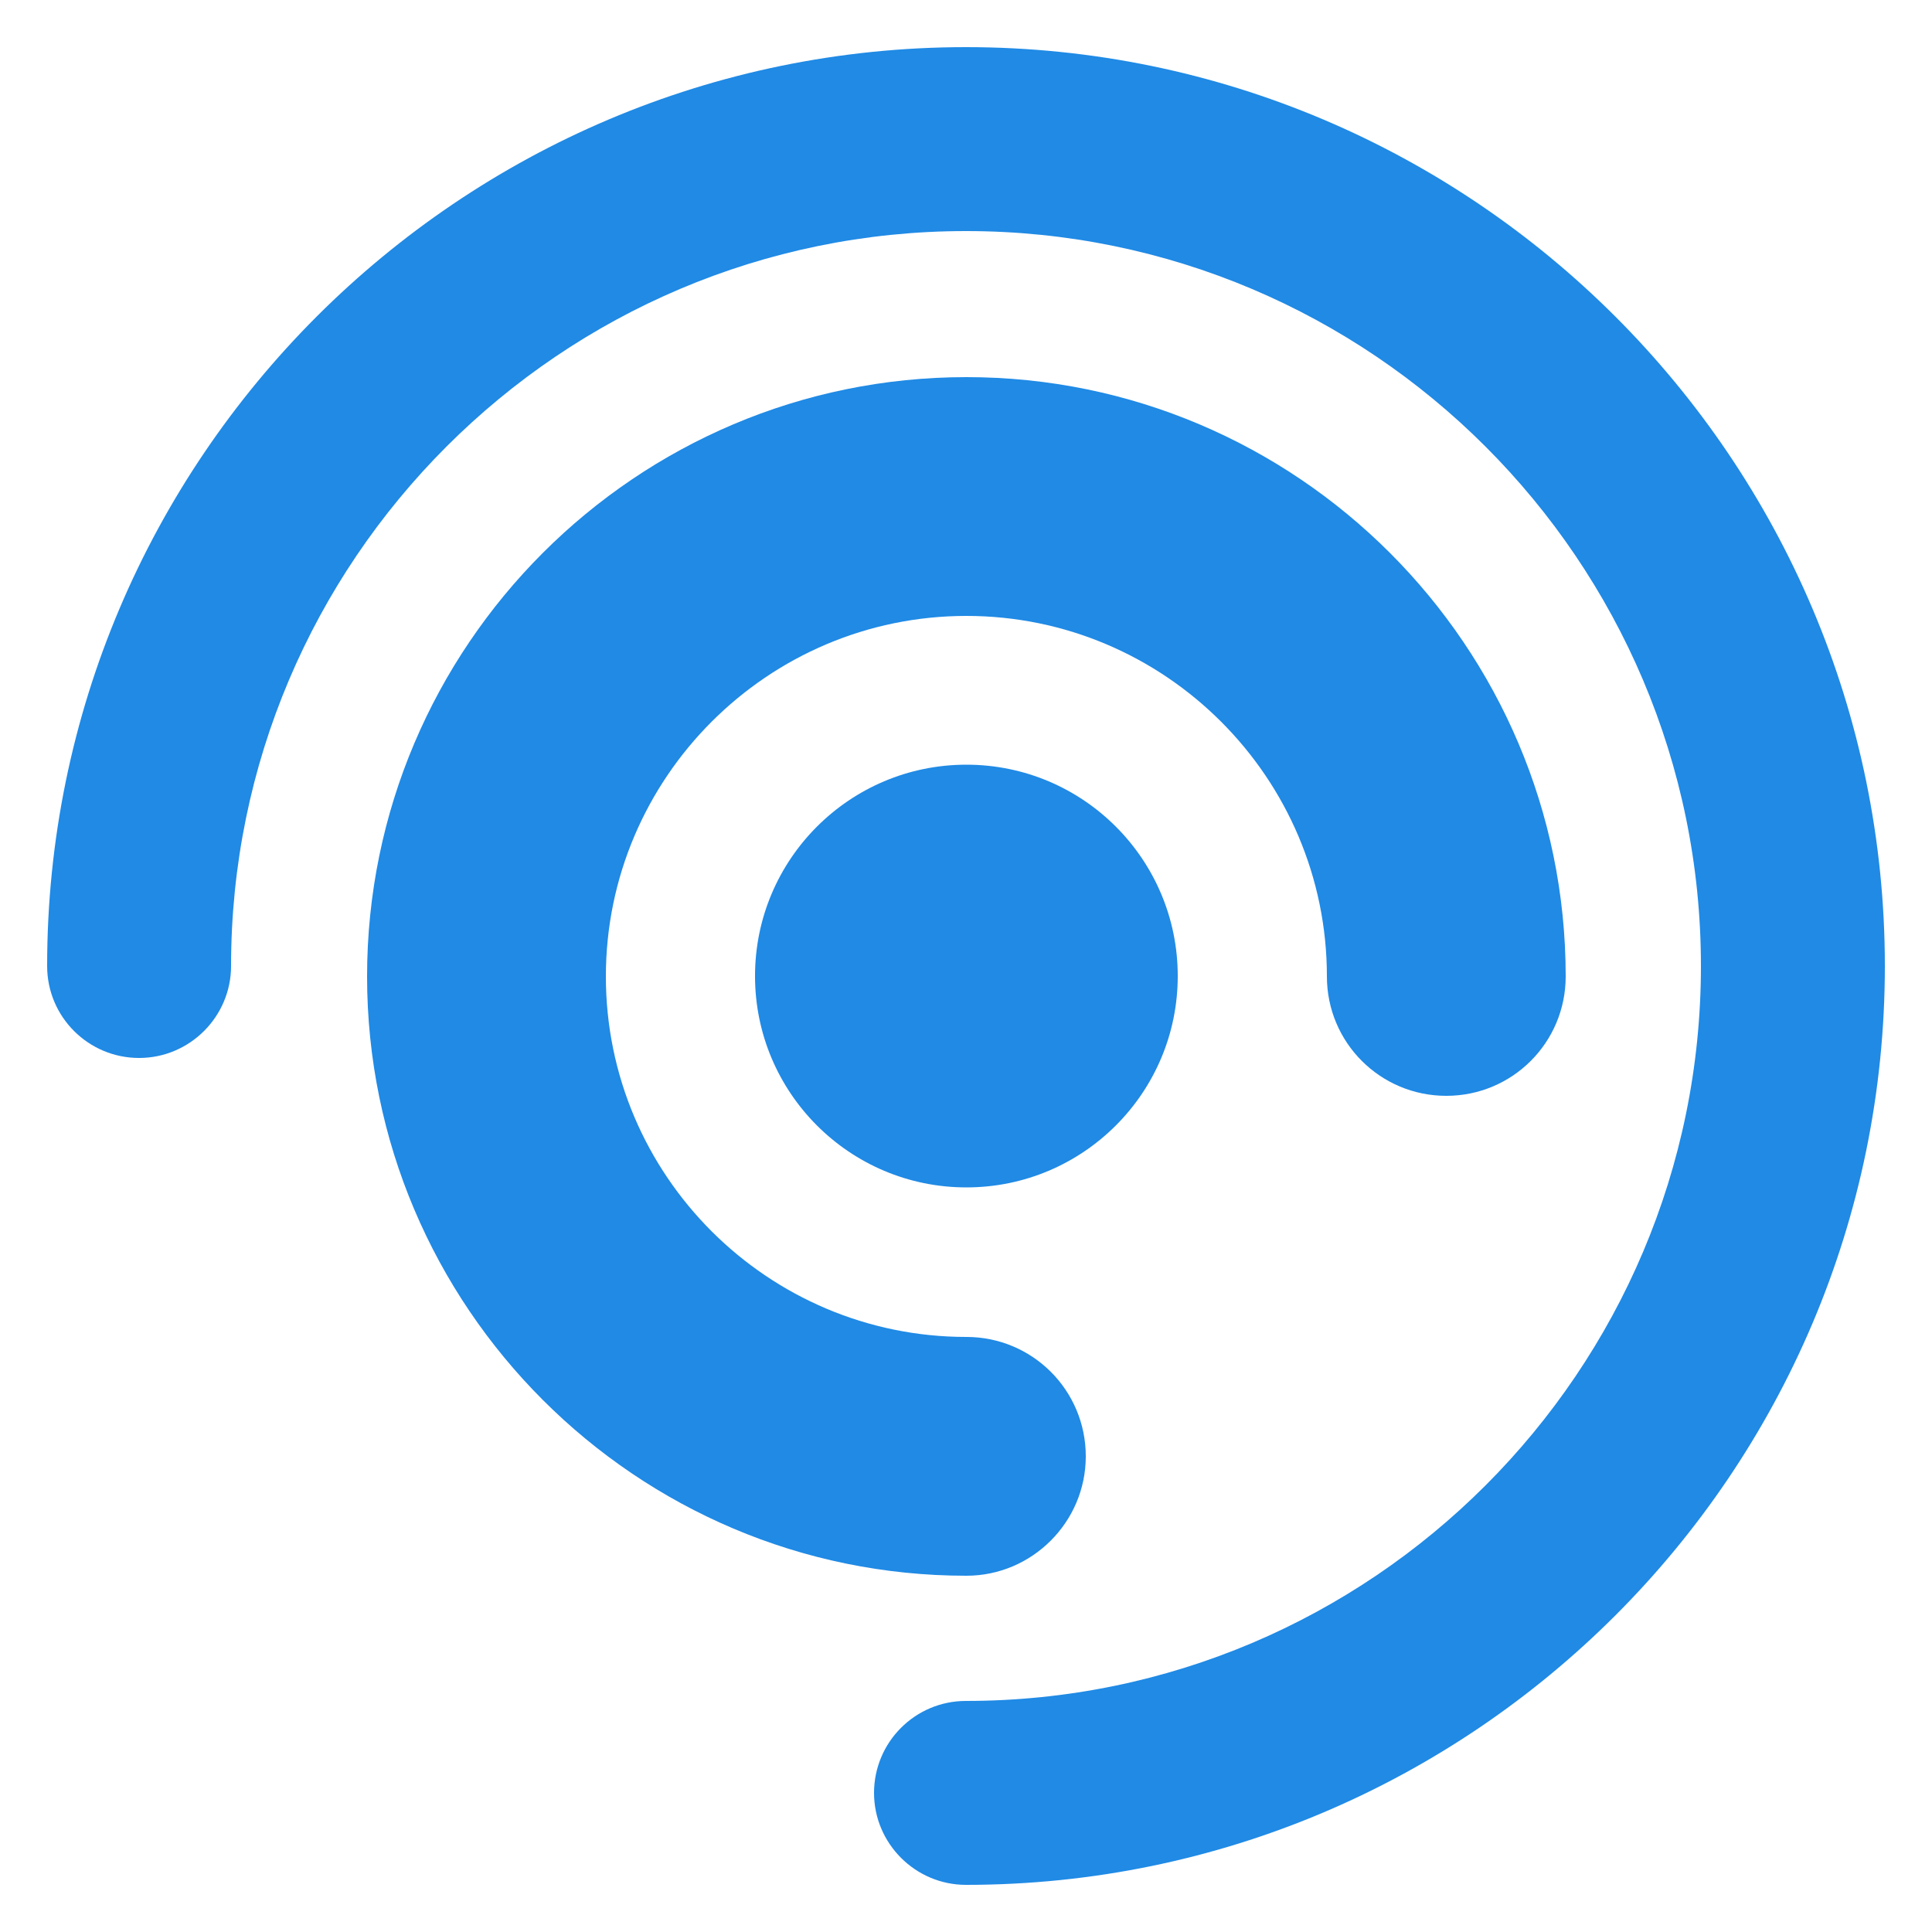
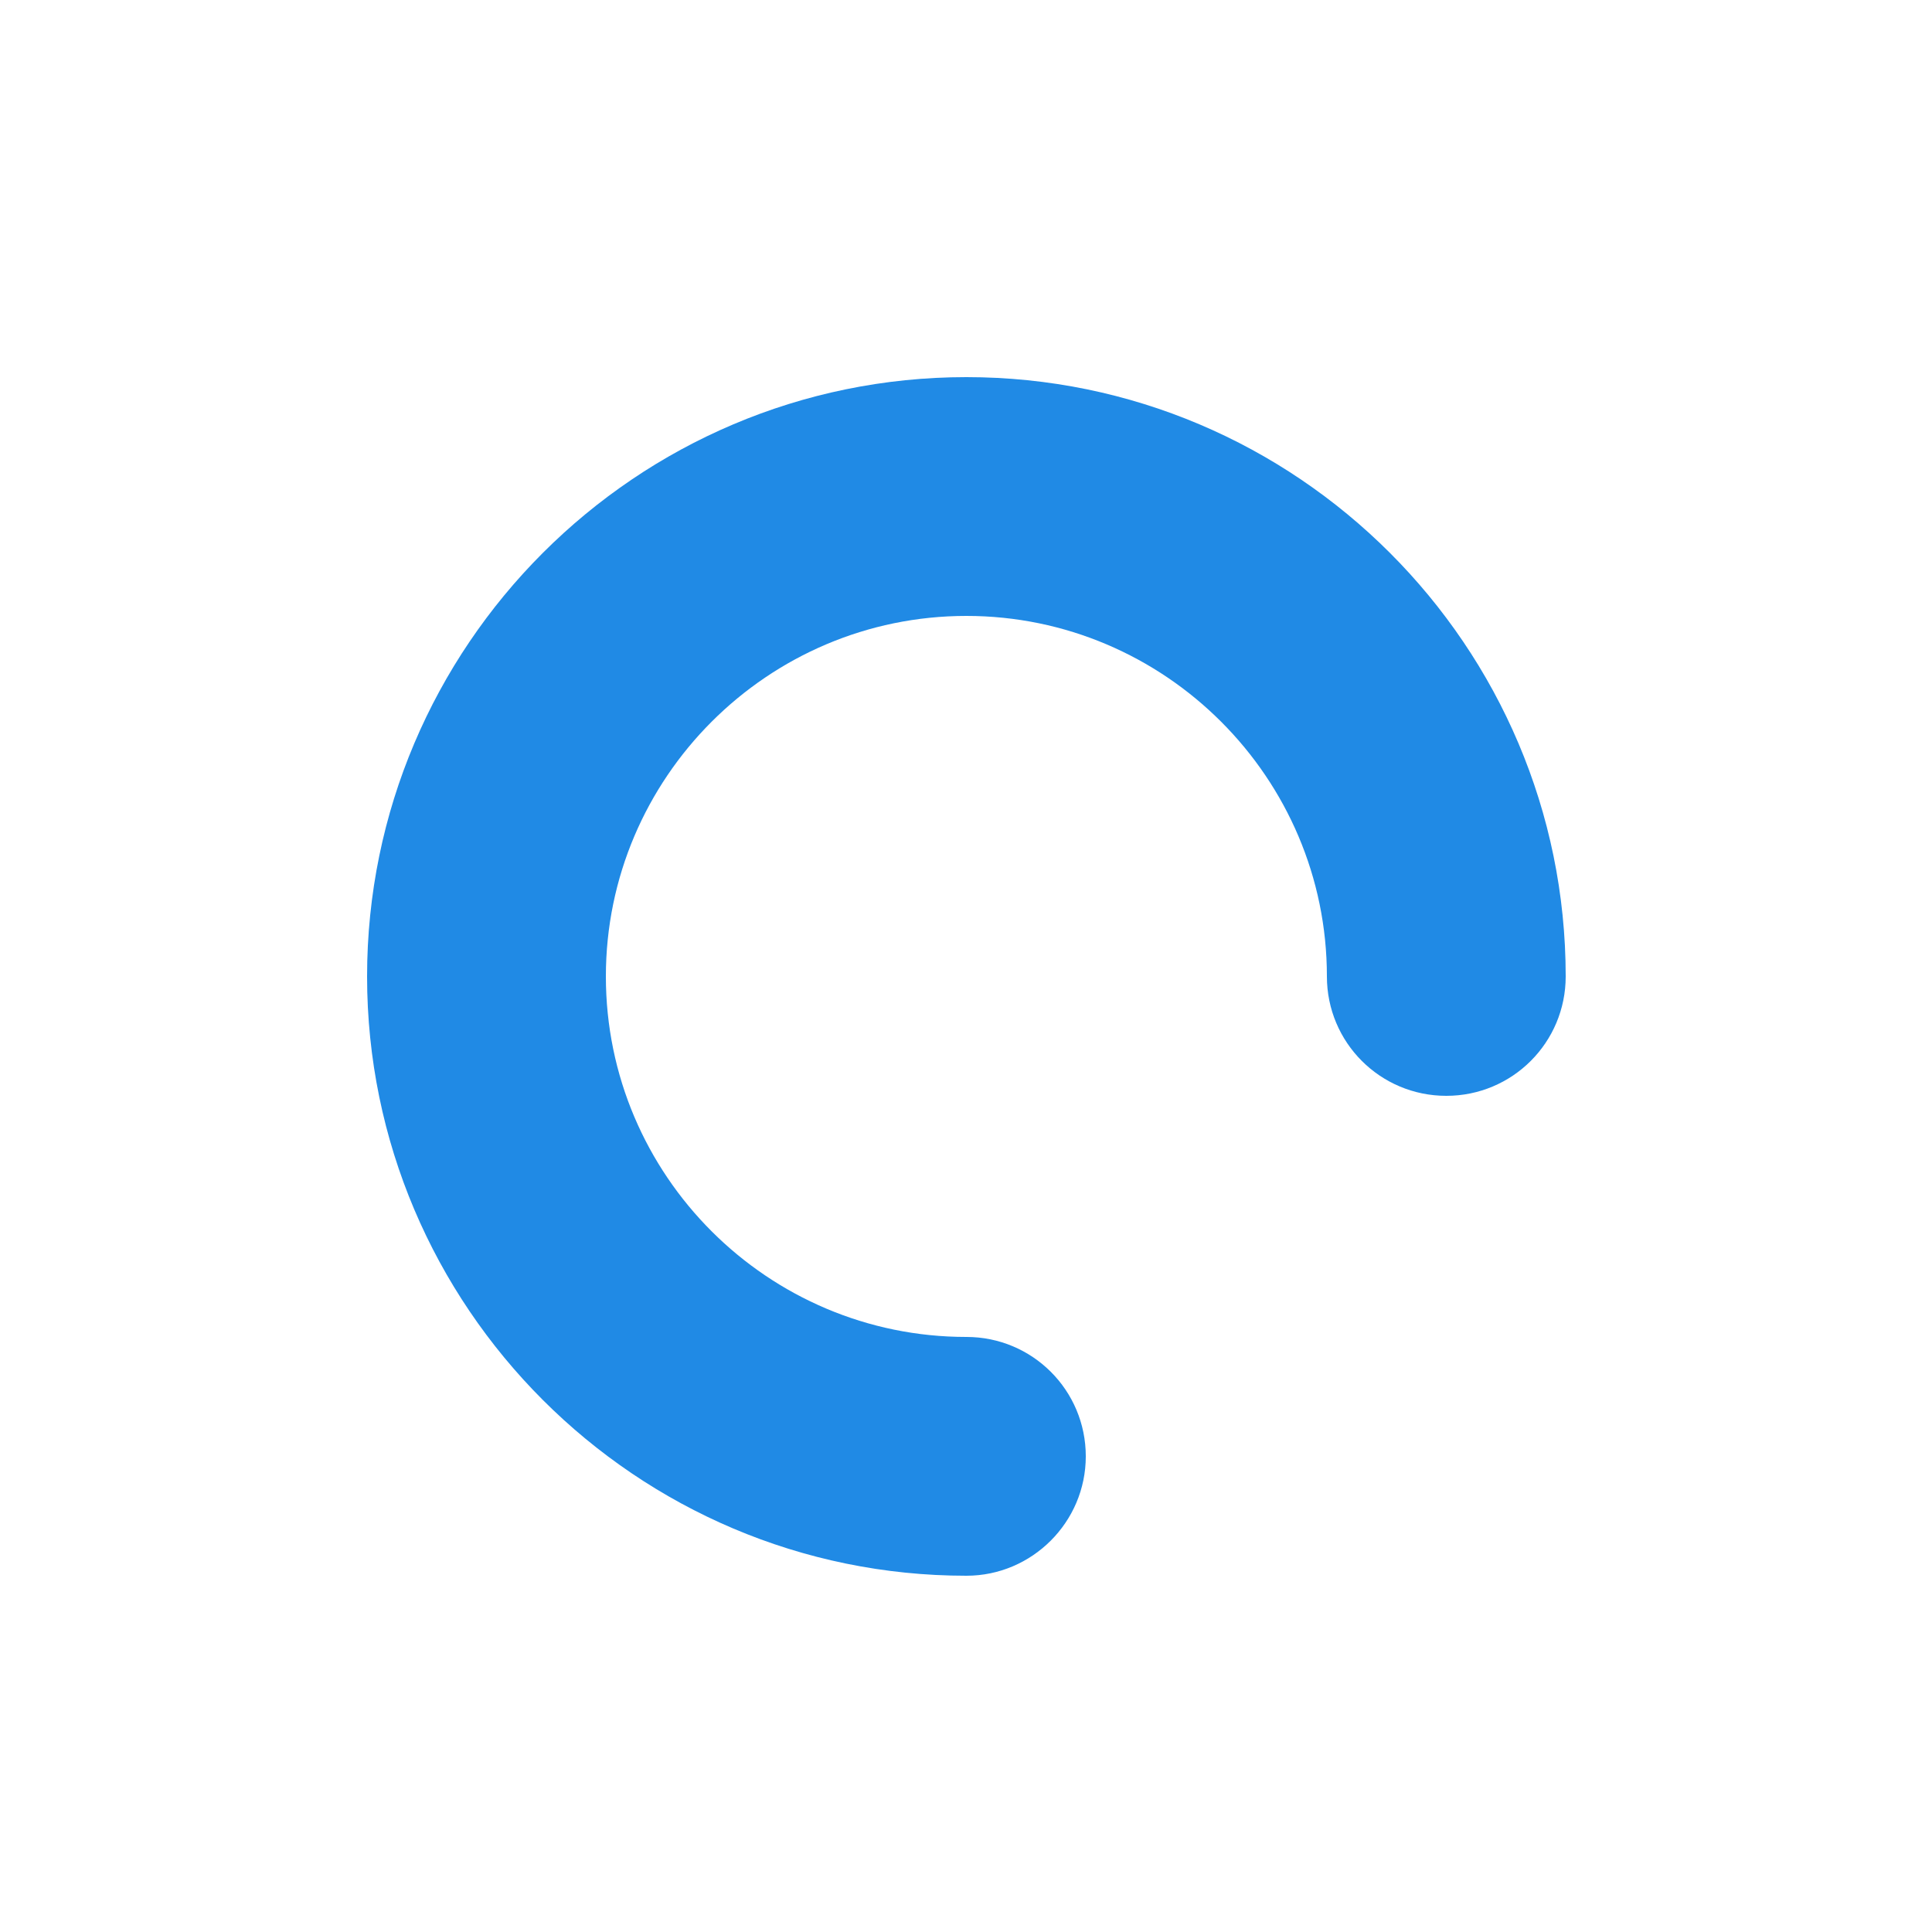
<svg xmlns="http://www.w3.org/2000/svg" xmlns:ns1="http://www.inkscape.org/namespaces/inkscape" version="1.1" id="svg4136" x="0px" y="0px" viewBox="0 0 500 500" style="enable-background:new 0 0 500 500;" xml:space="preserve">
  <style type="text/css">
	.st0{fill:#208AE5;}
</style>
  <path id="path4156" ns1:connector-curvature="0" class="st0" d="M250.1,407.8c-85.5,0-155.1-69.6-155.1-155.1  c0-85.5,69.6-155.1,155.1-155.1c85.5,0,155.1,69.6,155.1,155.1c0,17.1-13.8,30.9-30.9,30.9c-17.1,0-30.9-13.8-30.9-30.9  c0-51.4-41.9-93.3-93.3-93.3c-51.4,0-93.3,41.9-93.3,93.3c0,51.5,41.9,93.3,93.3,93.3c17.1,0,30.9,13.8,30.9,30.9  C281,393.9,267.1,407.8,250.1,407.8" />
-   <path id="path4158" ns1:connector-curvature="0" class="st0" d="M304.8,252.6c0,30.2-24.5,54.7-54.7,54.7  c-30.2,0-54.7-24.5-54.7-54.7c0-30.2,24.5-54.7,54.7-54.7C280.3,197.9,304.8,222.4,304.8,252.6" />
-   <path id="path4160" ns1:connector-curvature="0" class="st0" d="M250,487.8c-13.1,0-23.8-10.7-23.8-23.8  c0-13.1,10.6-23.8,23.8-23.8c104.9,0,190.2-85.3,190.2-190.2c0-104.9-85.3-190.2-190.2-190.2C145.1,59.8,59.8,145.1,59.8,250  c0,13.1-10.7,23.8-23.8,23.8c-13.1,0-23.8-10.6-23.8-23.8C12.2,118.9,118.9,12.2,250,12.2c131.1,0,237.8,106.7,237.8,237.8  C487.8,381.1,381.1,487.8,250,487.8" />
</svg>